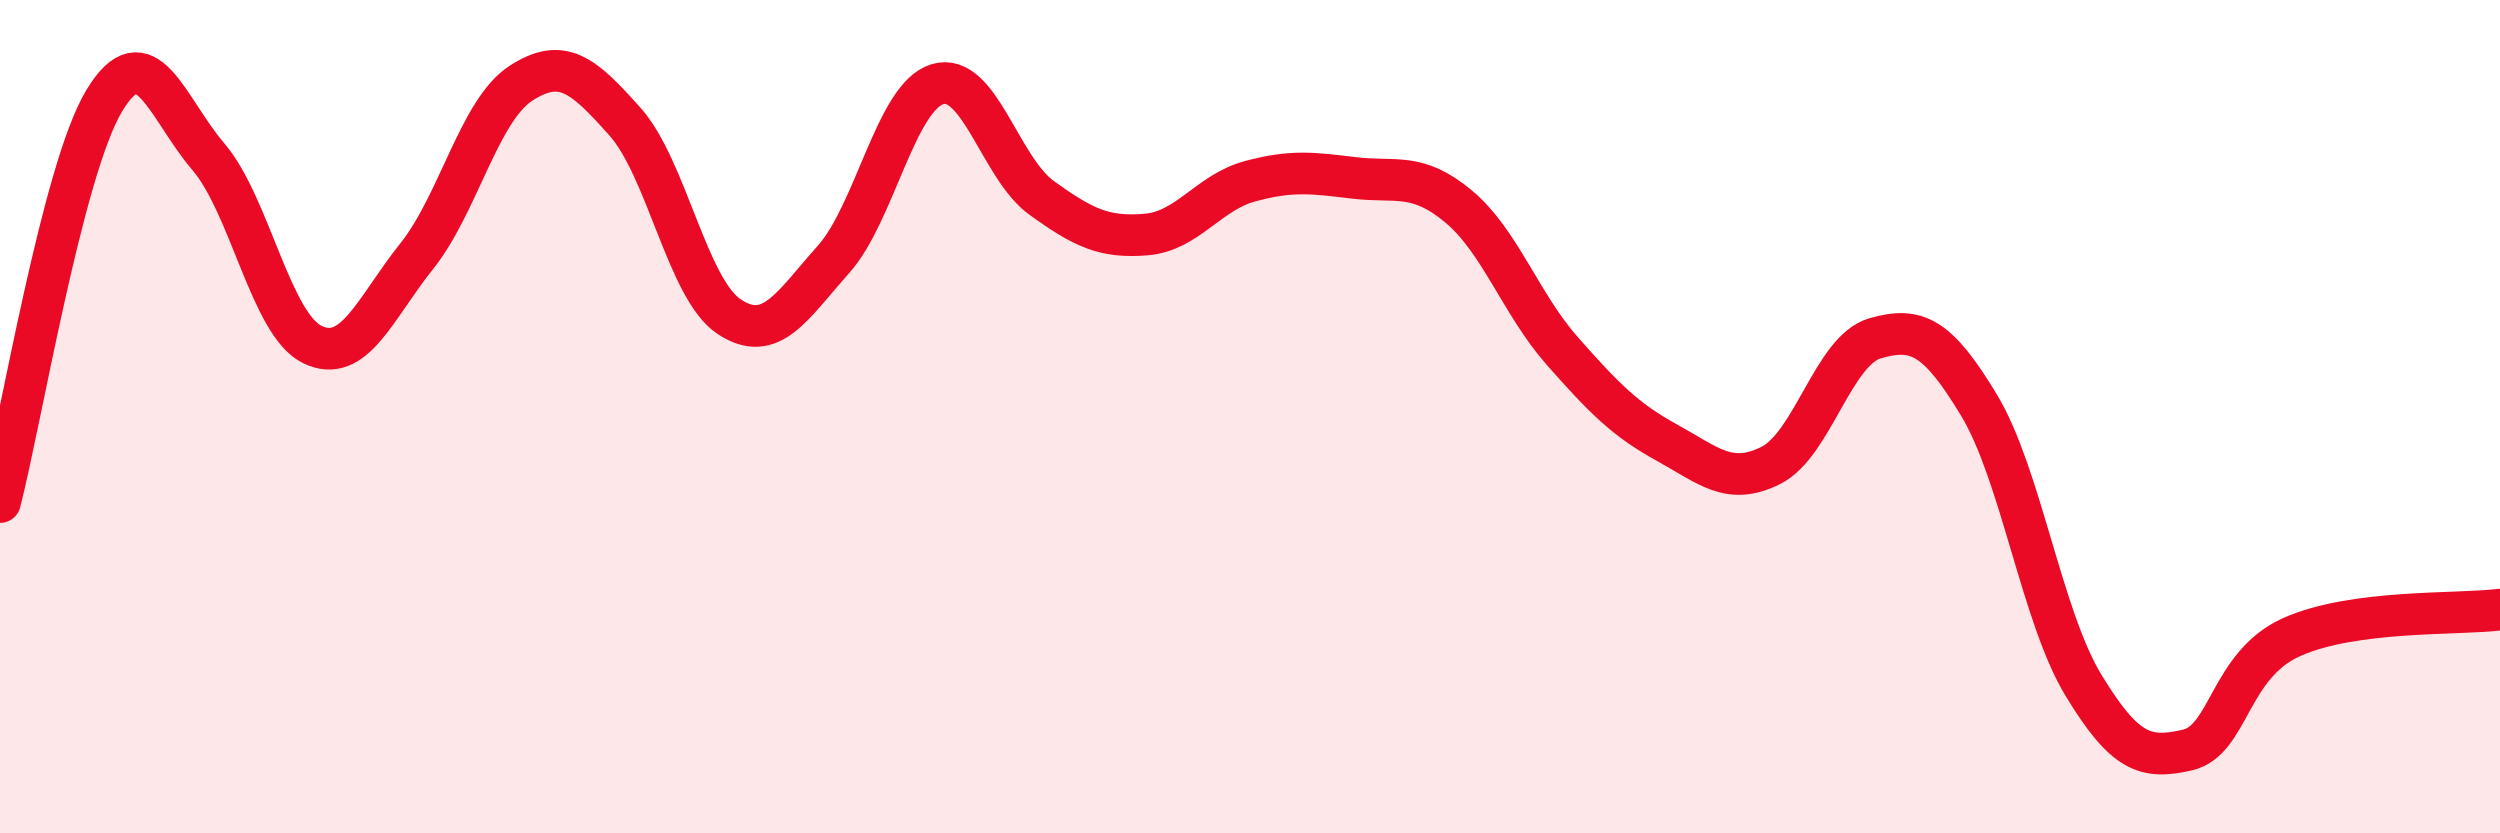
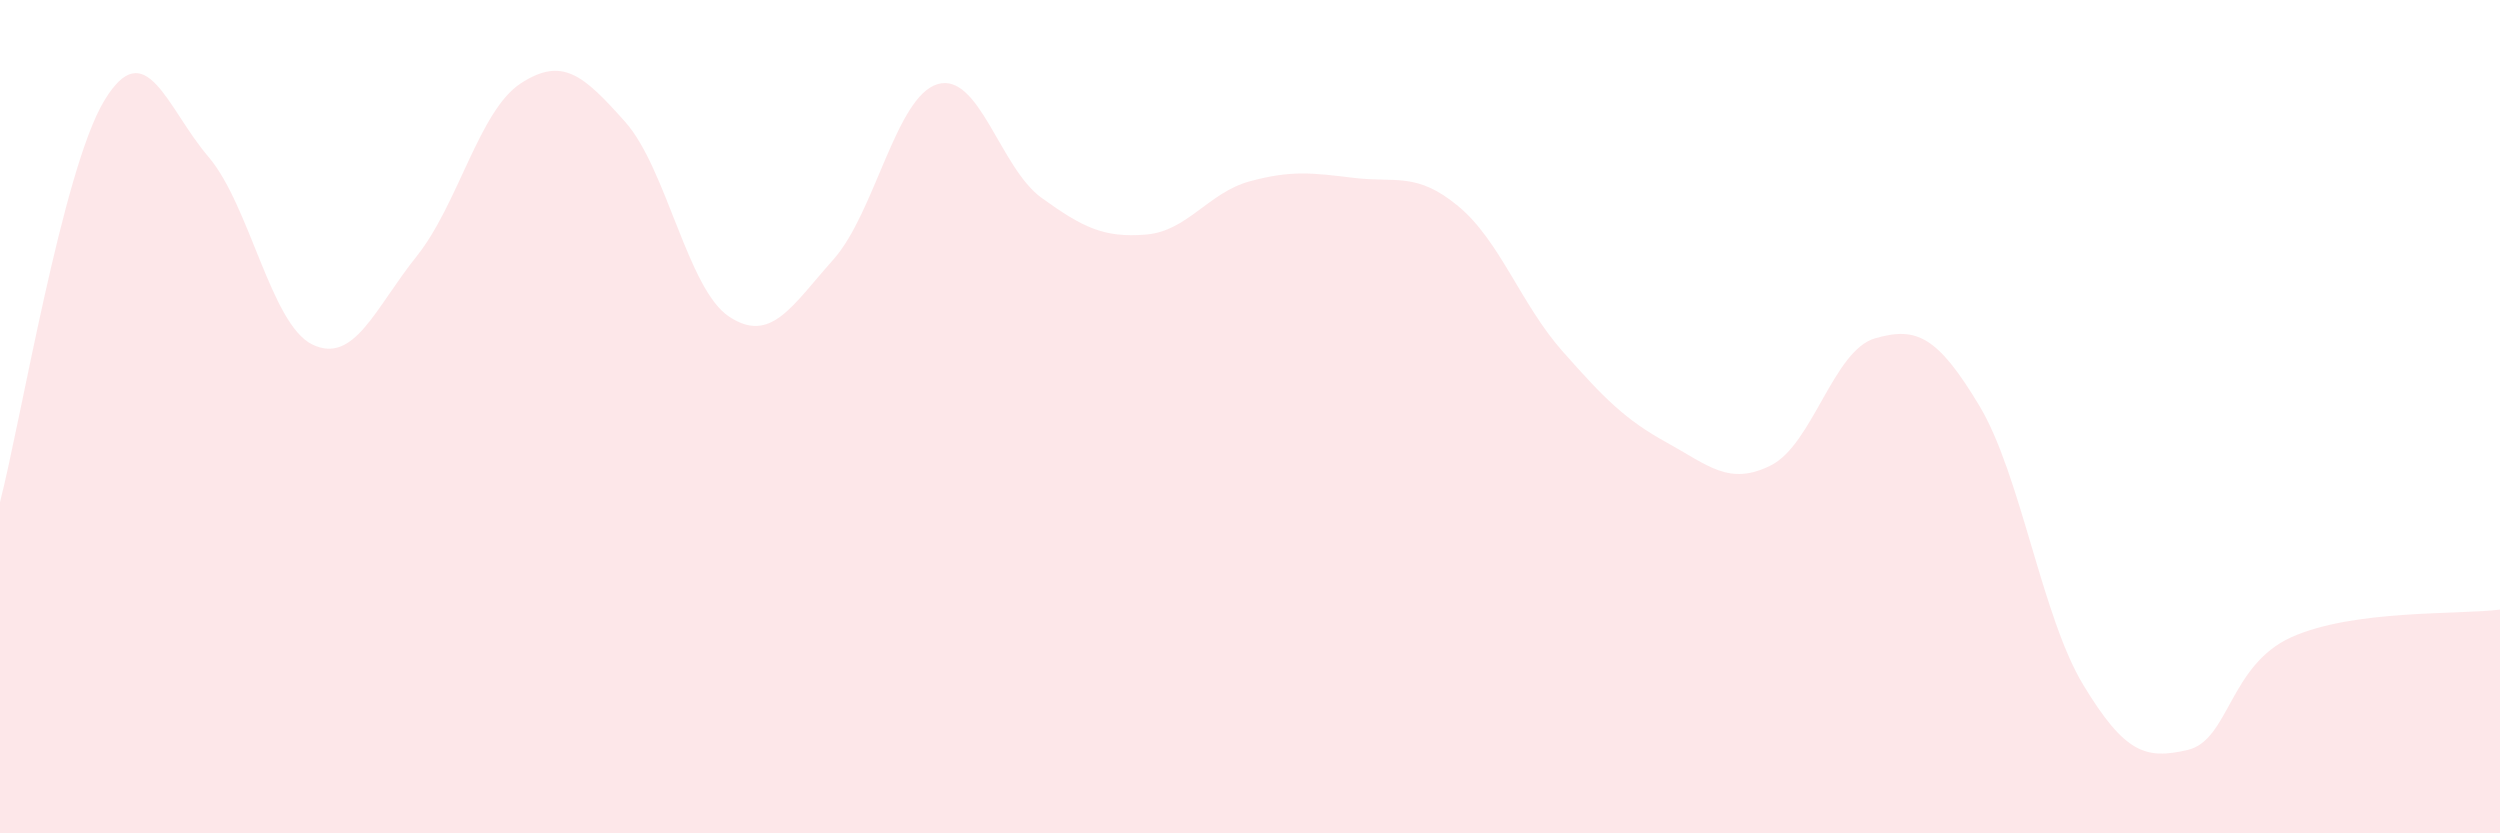
<svg xmlns="http://www.w3.org/2000/svg" width="60" height="20" viewBox="0 0 60 20">
  <path d="M 0,12.05 C 0.5,10.12 1.5,4.08 2.5,2.42 C 3.5,0.76 4,2.59 5,3.76 C 6,4.93 6.5,7.79 7.5,8.27 C 8.5,8.75 9,7.4 10,6.15 C 11,4.9 11.5,2.65 12.5,2 C 13.5,1.35 14,1.8 15,2.92 C 16,4.04 16.5,6.94 17.5,7.6 C 18.5,8.26 19,7.35 20,6.23 C 21,5.11 21.5,2.32 22.5,2.02 C 23.5,1.72 24,4.03 25,4.75 C 26,5.47 26.5,5.71 27.5,5.63 C 28.5,5.55 29,4.62 30,4.35 C 31,4.08 31.5,4.15 32.5,4.27 C 33.5,4.39 34,4.12 35,4.95 C 36,5.78 36.5,7.3 37.5,8.43 C 38.5,9.56 39,10.07 40,10.62 C 41,11.17 41.5,11.67 42.5,11.17 C 43.5,10.67 44,8.41 45,8.12 C 46,7.83 46.5,8.07 47.5,9.73 C 48.5,11.39 49,14.79 50,16.44 C 51,18.09 51.5,18.23 52.5,18 C 53.5,17.77 53.5,15.96 55,15.29 C 56.5,14.62 59,14.76 60,14.63L60 20L0 20Z" fill="#EB0A25" opacity="0.1" stroke-linecap="round" stroke-linejoin="round" />
-   <path d="M 0,12.05 C 0.5,10.12 1.5,4.08 2.5,2.42 C 3.5,0.76 4,2.59 5,3.76 C 6,4.93 6.5,7.79 7.5,8.27 C 8.5,8.75 9,7.4 10,6.15 C 11,4.9 11.5,2.65 12.5,2 C 13.5,1.35 14,1.8 15,2.92 C 16,4.04 16.5,6.94 17.5,7.6 C 18.5,8.26 19,7.35 20,6.23 C 21,5.11 21.5,2.32 22.5,2.02 C 23.5,1.72 24,4.03 25,4.75 C 26,5.47 26.5,5.71 27.5,5.63 C 28.5,5.55 29,4.62 30,4.35 C 31,4.08 31.5,4.15 32.5,4.27 C 33.5,4.39 34,4.12 35,4.95 C 36,5.78 36.5,7.3 37.5,8.43 C 38.5,9.56 39,10.07 40,10.62 C 41,11.17 41.5,11.67 42.5,11.17 C 43.5,10.67 44,8.41 45,8.12 C 46,7.83 46.5,8.07 47.5,9.73 C 48.5,11.39 49,14.79 50,16.44 C 51,18.09 51.5,18.23 52.5,18 C 53.5,17.77 53.5,15.96 55,15.29 C 56.5,14.62 59,14.76 60,14.63" stroke="#EB0A25" stroke-width="1" fill="none" stroke-linecap="round" stroke-linejoin="round" />
</svg>